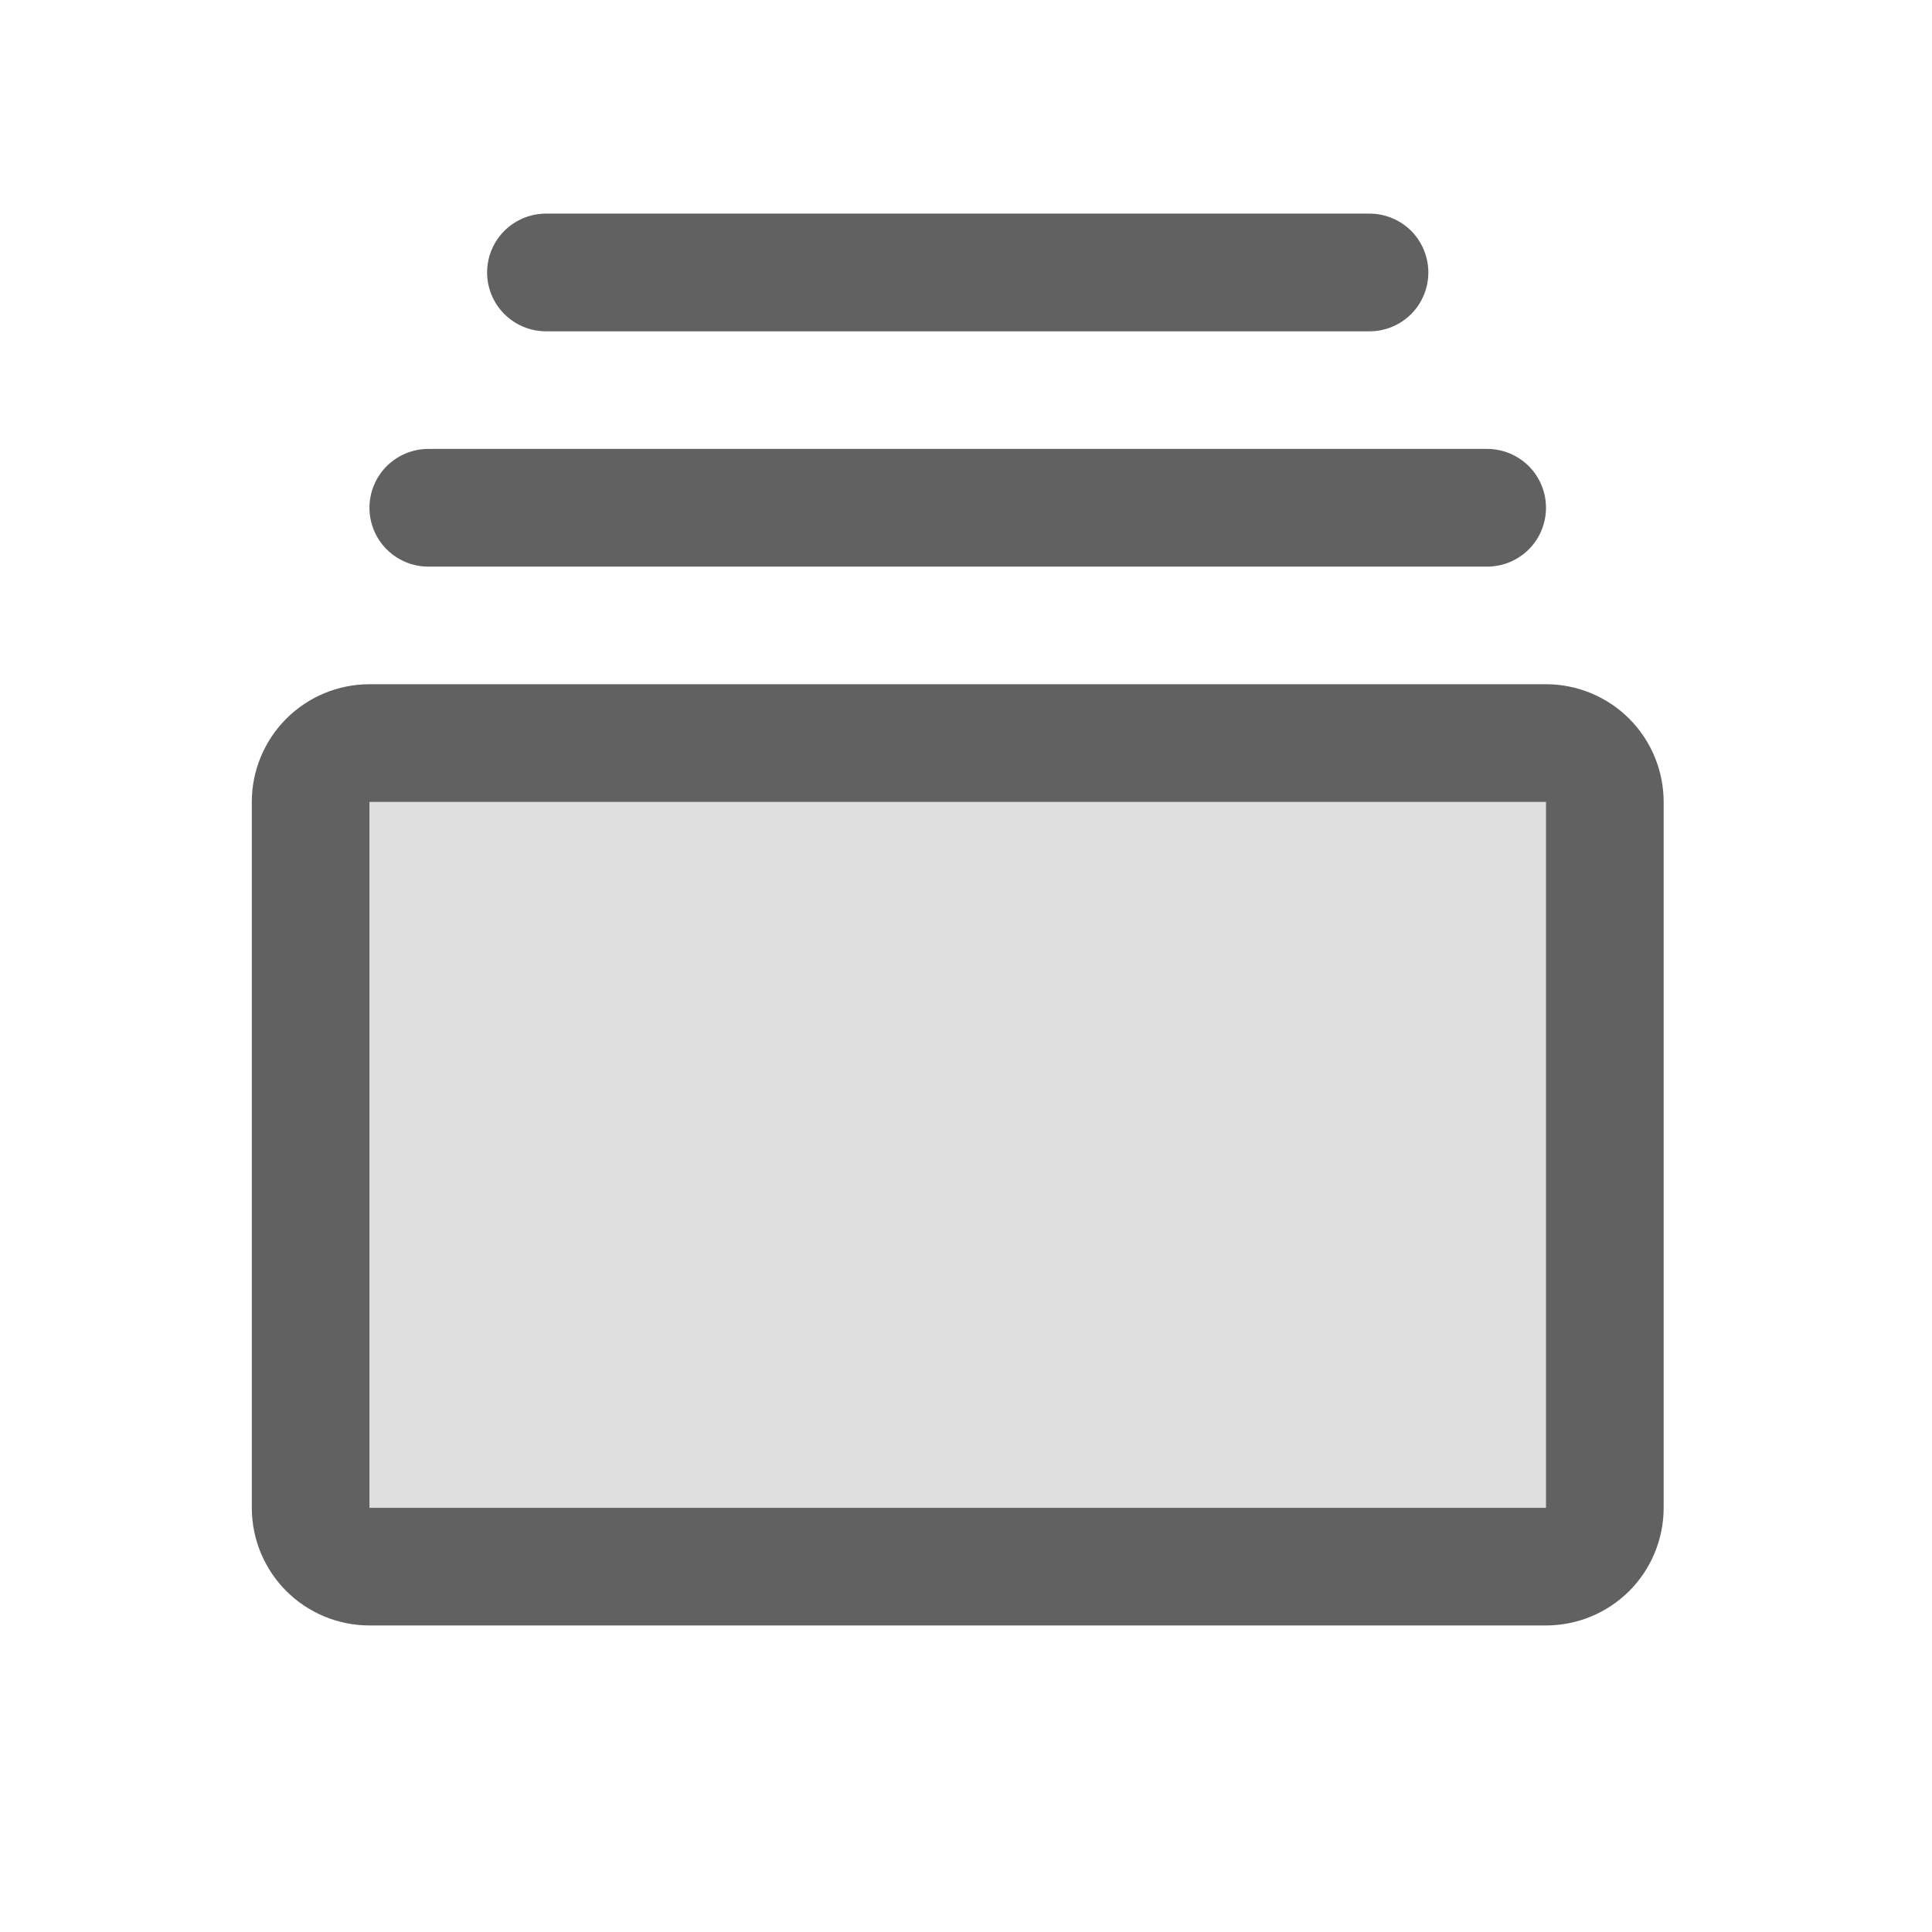
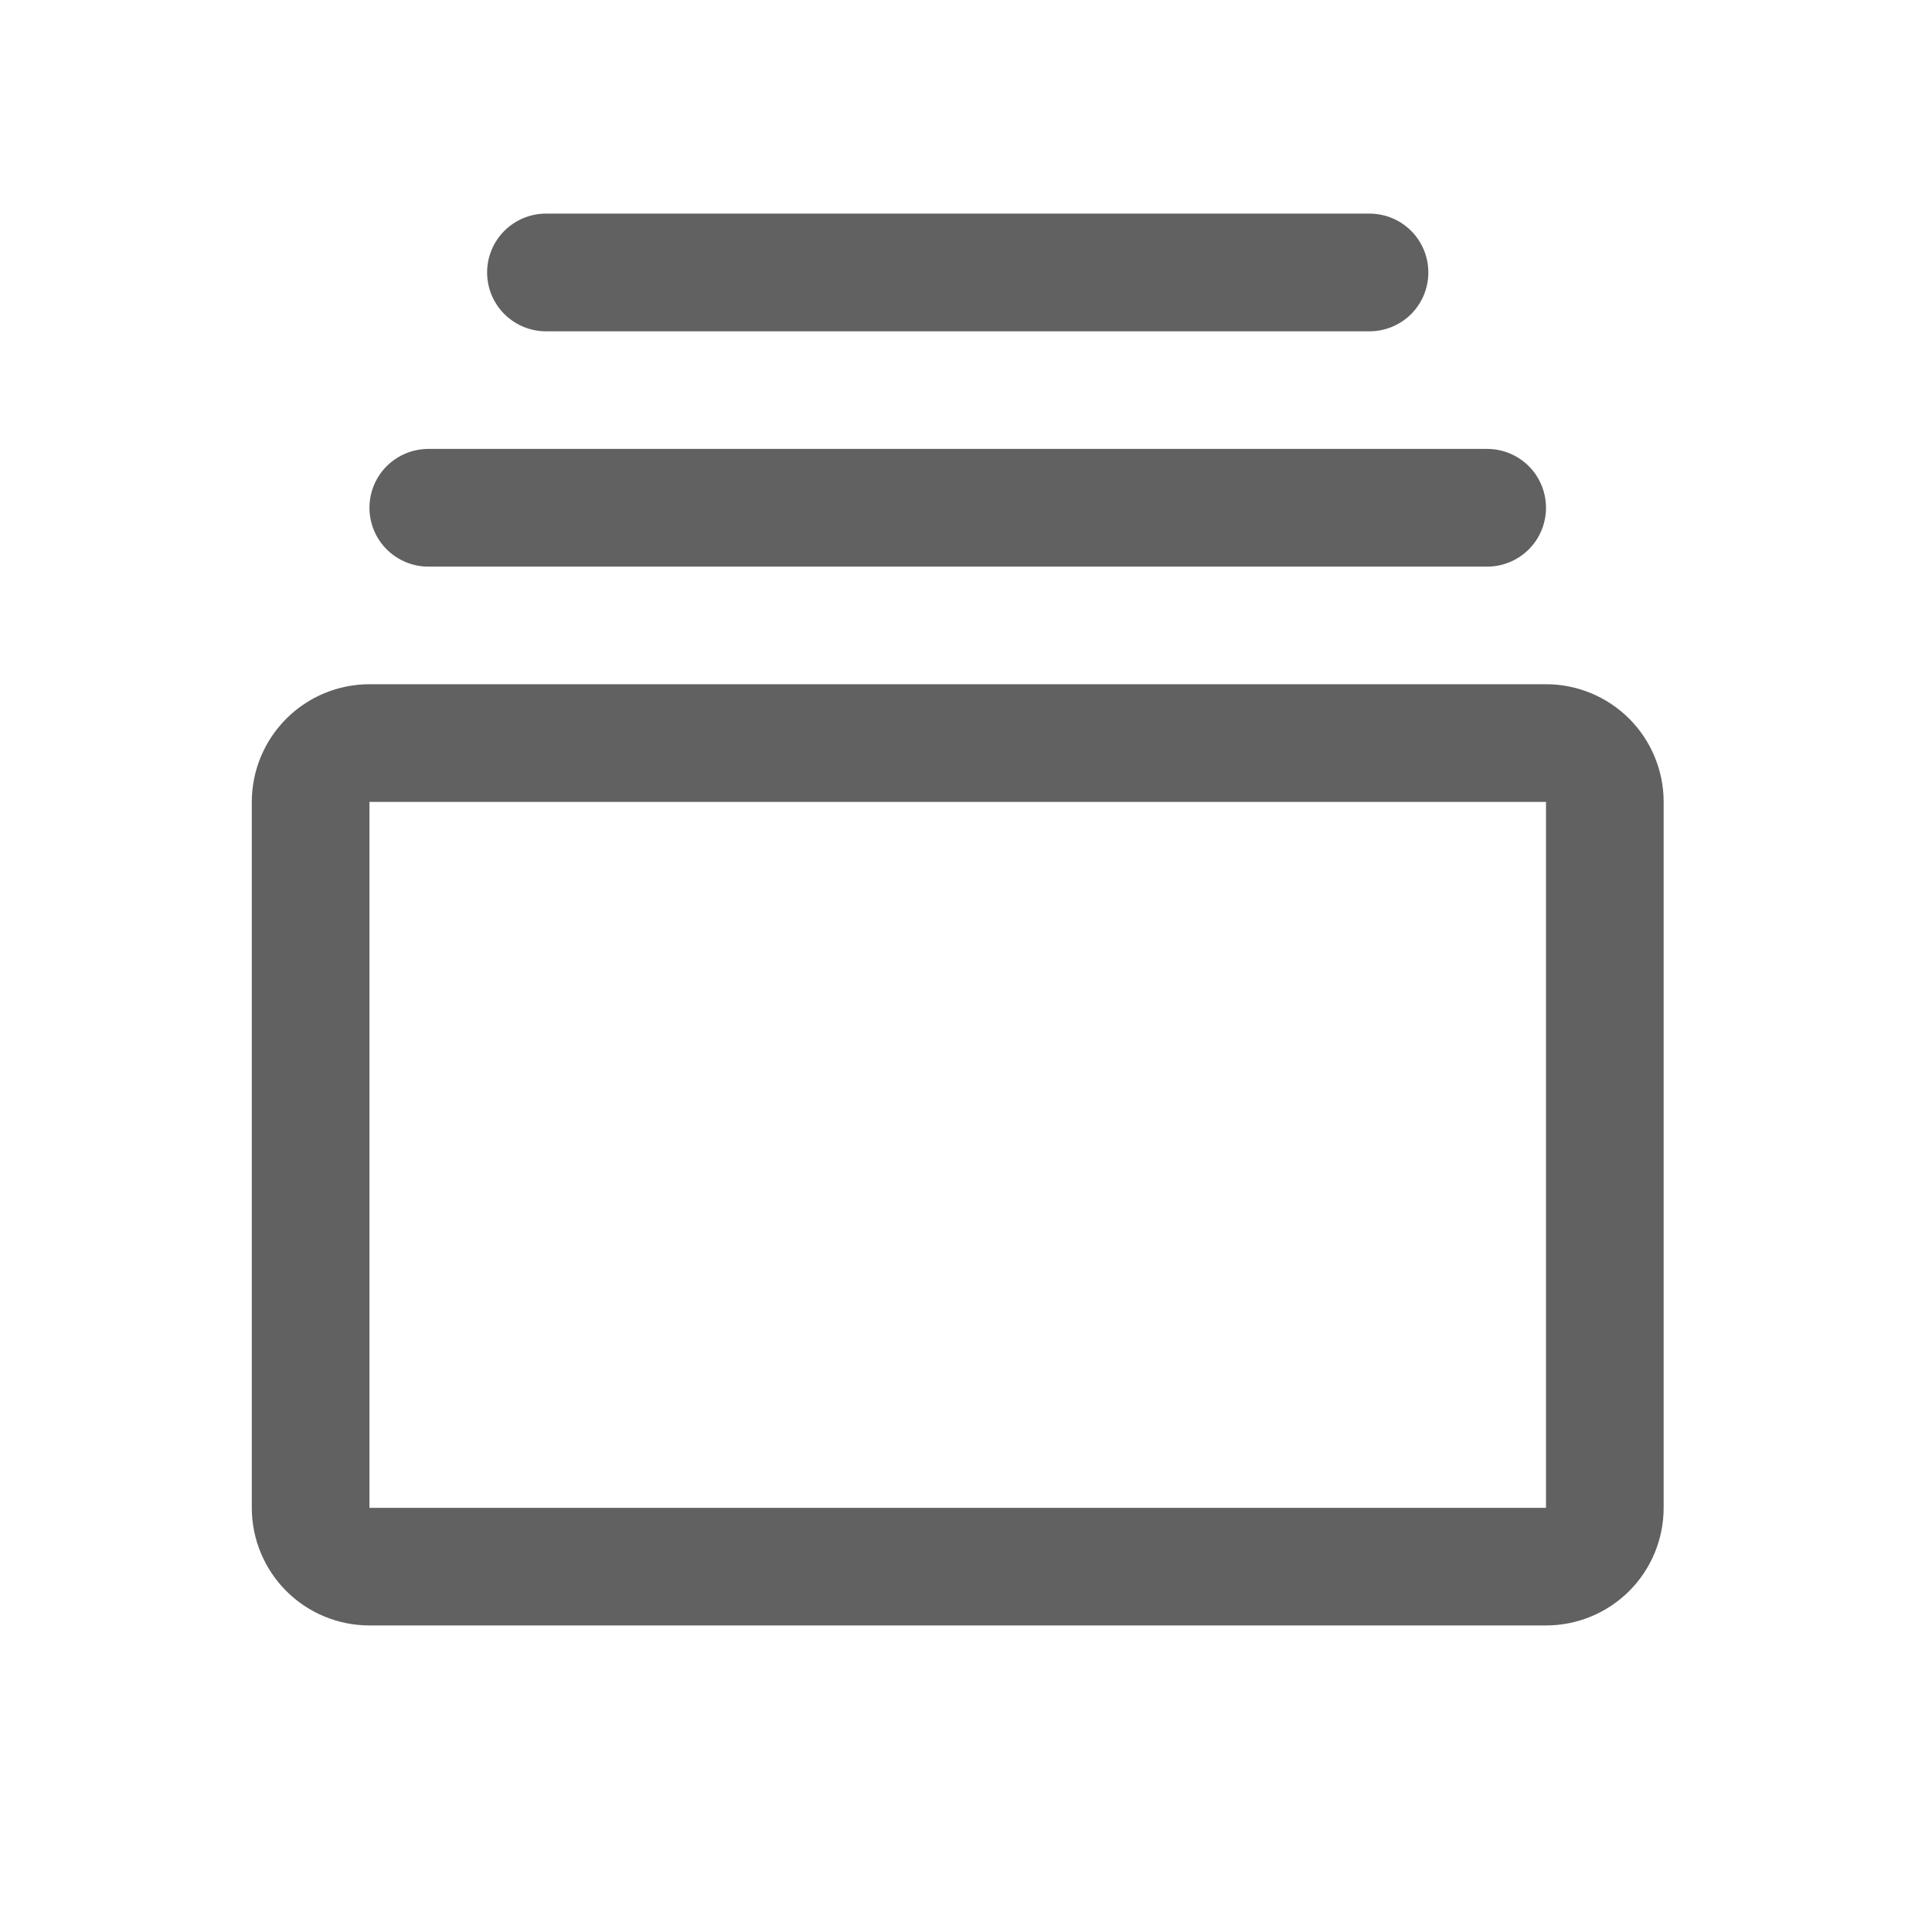
<svg xmlns="http://www.w3.org/2000/svg" width="39" height="39" viewBox="0 0 39 39" fill="none">
-   <path opacity="0.2" d="M32.396 16.188V30.438C32.396 30.752 32.271 31.055 32.048 31.277C31.825 31.5 31.523 31.625 31.208 31.625H7.458C7.143 31.625 6.841 31.5 6.619 31.277C6.396 31.055 6.271 30.752 6.271 30.438V16.188C6.271 15.873 6.396 15.57 6.619 15.348C6.841 15.125 7.143 15 7.458 15H31.208C31.523 15 31.825 15.125 32.048 15.348C32.271 15.57 32.396 15.873 32.396 16.188Z" fill="#616161" />
  <path d="M31.208 13.812H7.458C6.828 13.812 6.224 14.063 5.779 14.508C5.334 14.954 5.083 15.558 5.083 16.188V30.438C5.083 31.067 5.334 31.672 5.779 32.117C6.224 32.562 6.828 32.812 7.458 32.812H31.208C31.838 32.812 32.442 32.562 32.888 32.117C33.333 31.672 33.583 31.067 33.583 30.438V16.188C33.583 15.558 33.333 14.954 32.888 14.508C32.442 14.063 31.838 13.812 31.208 13.812ZM31.208 30.438H7.458V16.188H31.208V30.438ZM7.458 10.25C7.458 9.935 7.583 9.633 7.806 9.41C8.029 9.188 8.331 9.062 8.646 9.062H30.021C30.336 9.062 30.638 9.188 30.861 9.41C31.083 9.633 31.208 9.935 31.208 10.25C31.208 10.565 31.083 10.867 30.861 11.09C30.638 11.312 30.336 11.438 30.021 11.438H8.646C8.331 11.438 8.029 11.312 7.806 11.09C7.583 10.867 7.458 10.565 7.458 10.25ZM9.833 5.5C9.833 5.185 9.958 4.883 10.181 4.66C10.404 4.438 10.706 4.312 11.021 4.312H27.646C27.961 4.312 28.263 4.438 28.486 4.66C28.708 4.883 28.833 5.185 28.833 5.5C28.833 5.815 28.708 6.117 28.486 6.34C28.263 6.562 27.961 6.688 27.646 6.688H11.021C10.706 6.688 10.404 6.562 10.181 6.34C9.958 6.117 9.833 5.815 9.833 5.5Z" fill="#616161" />
</svg>